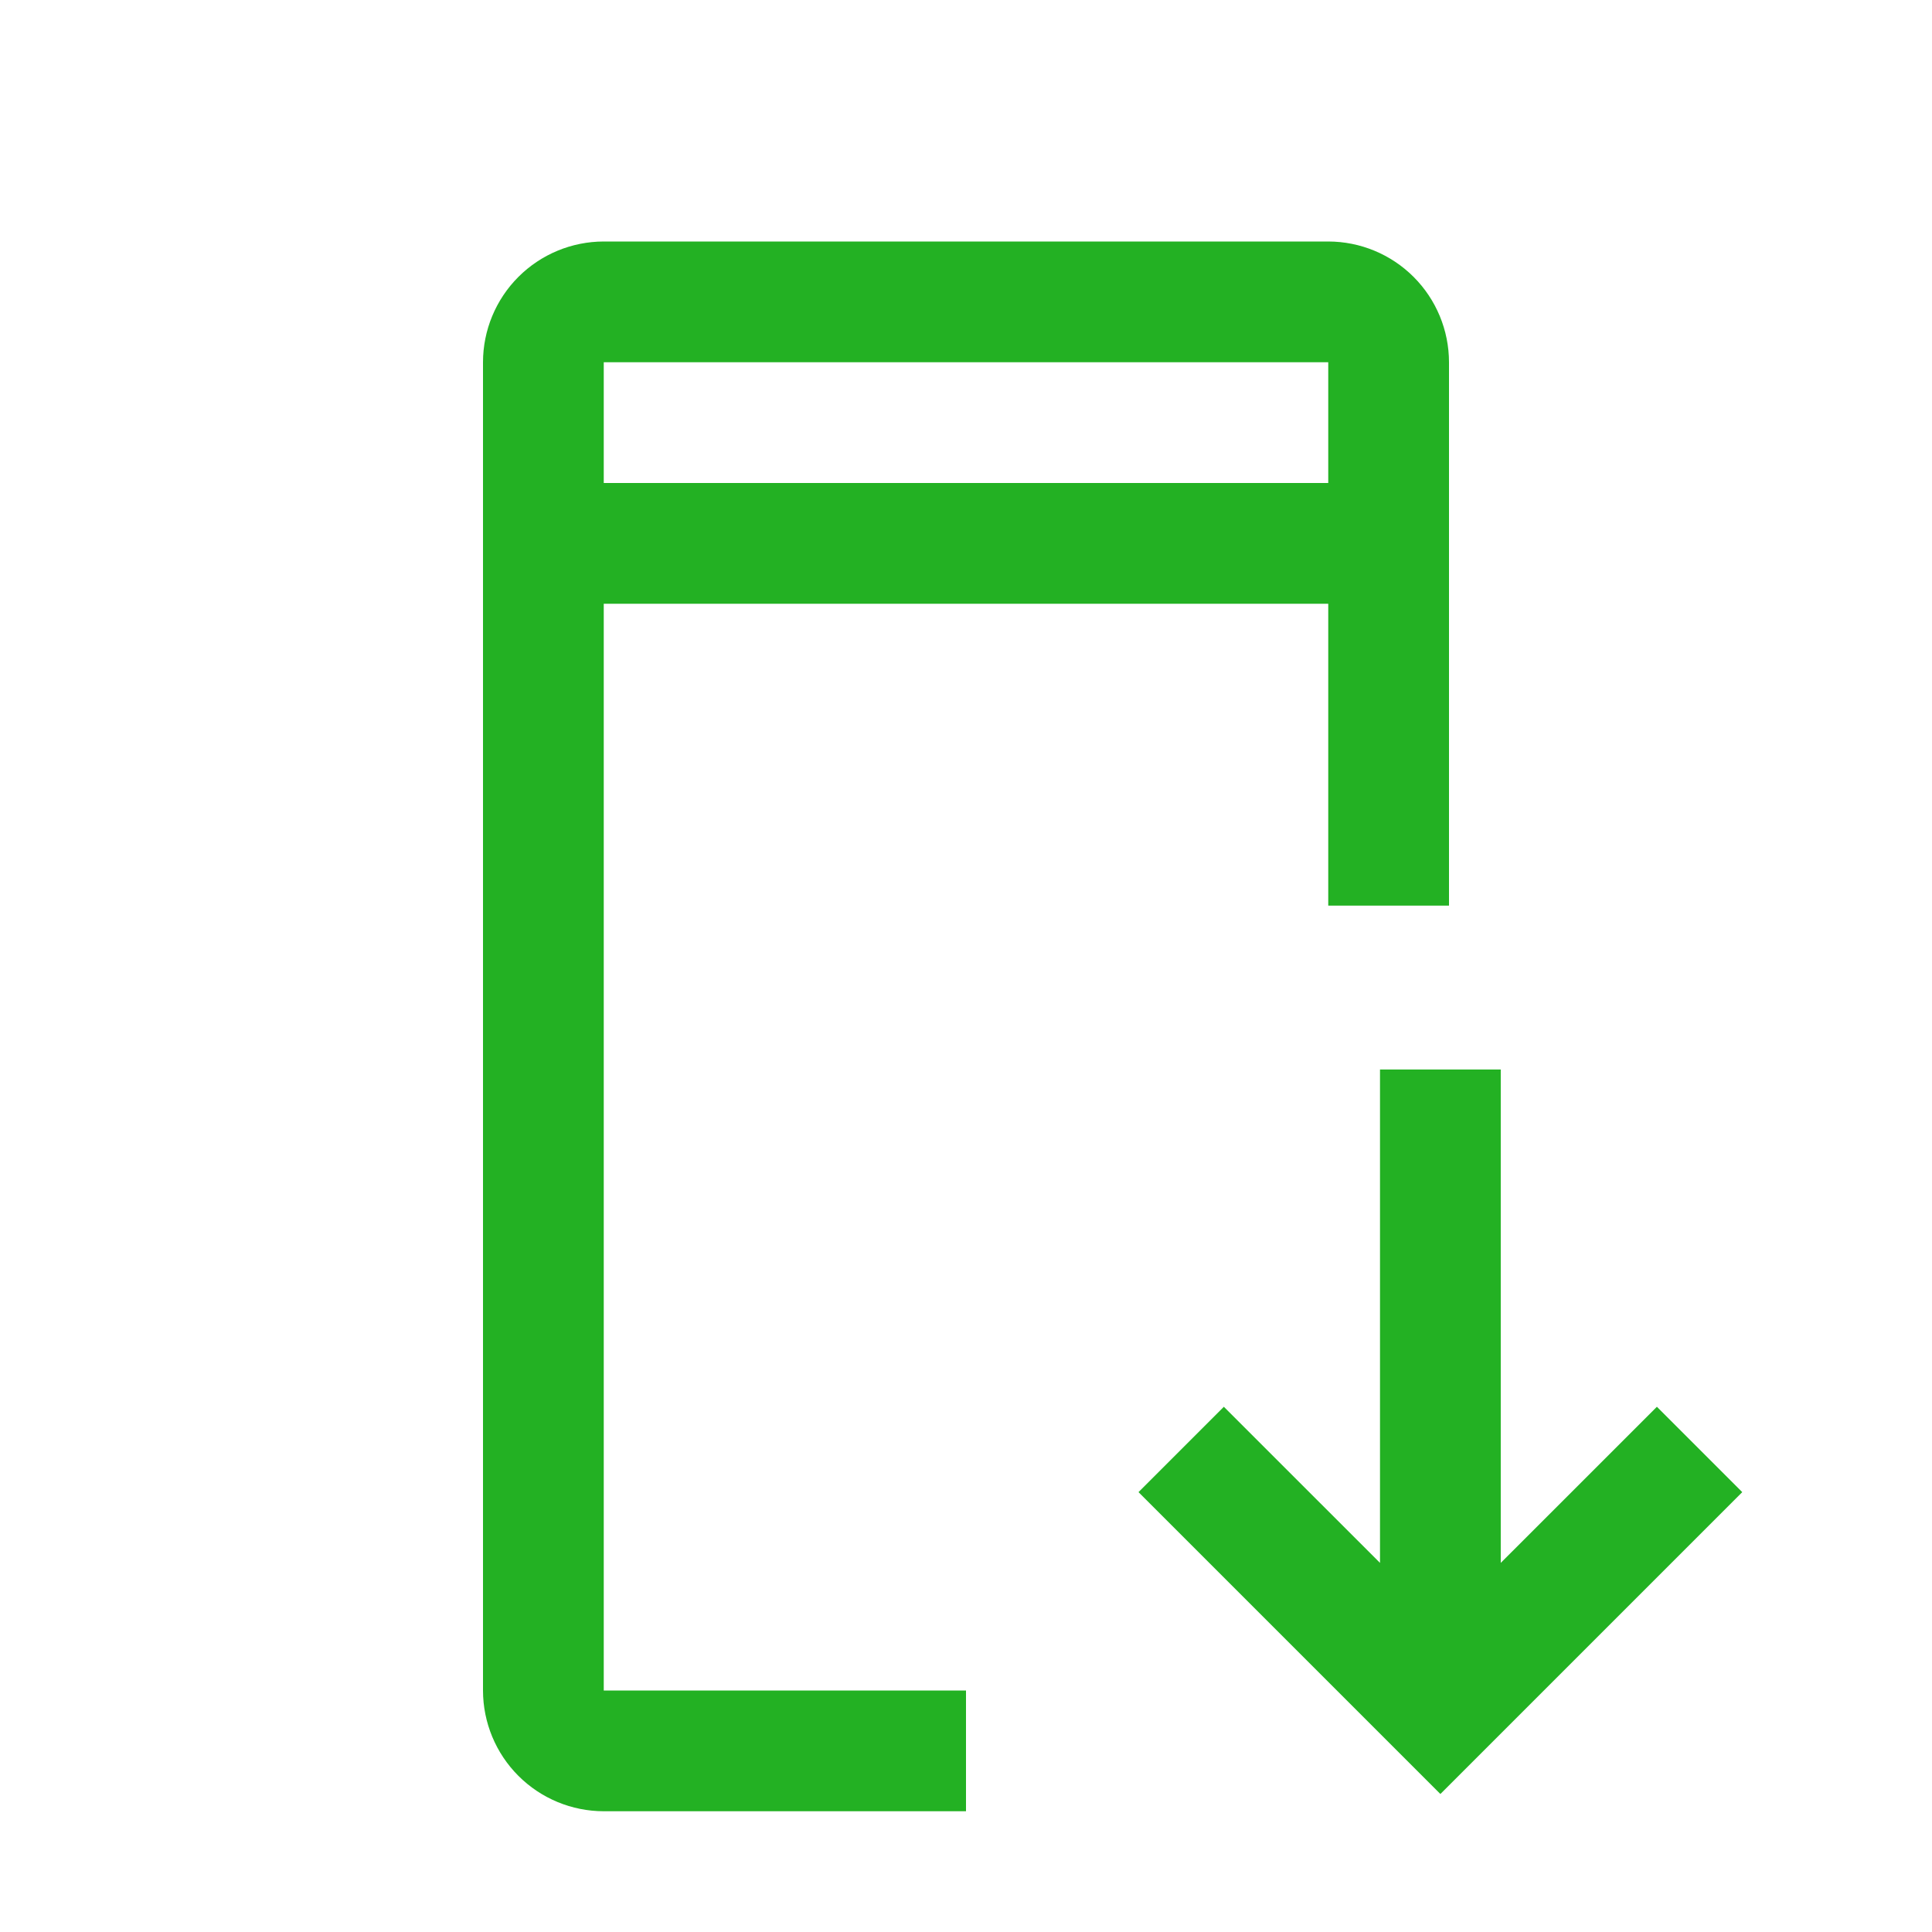
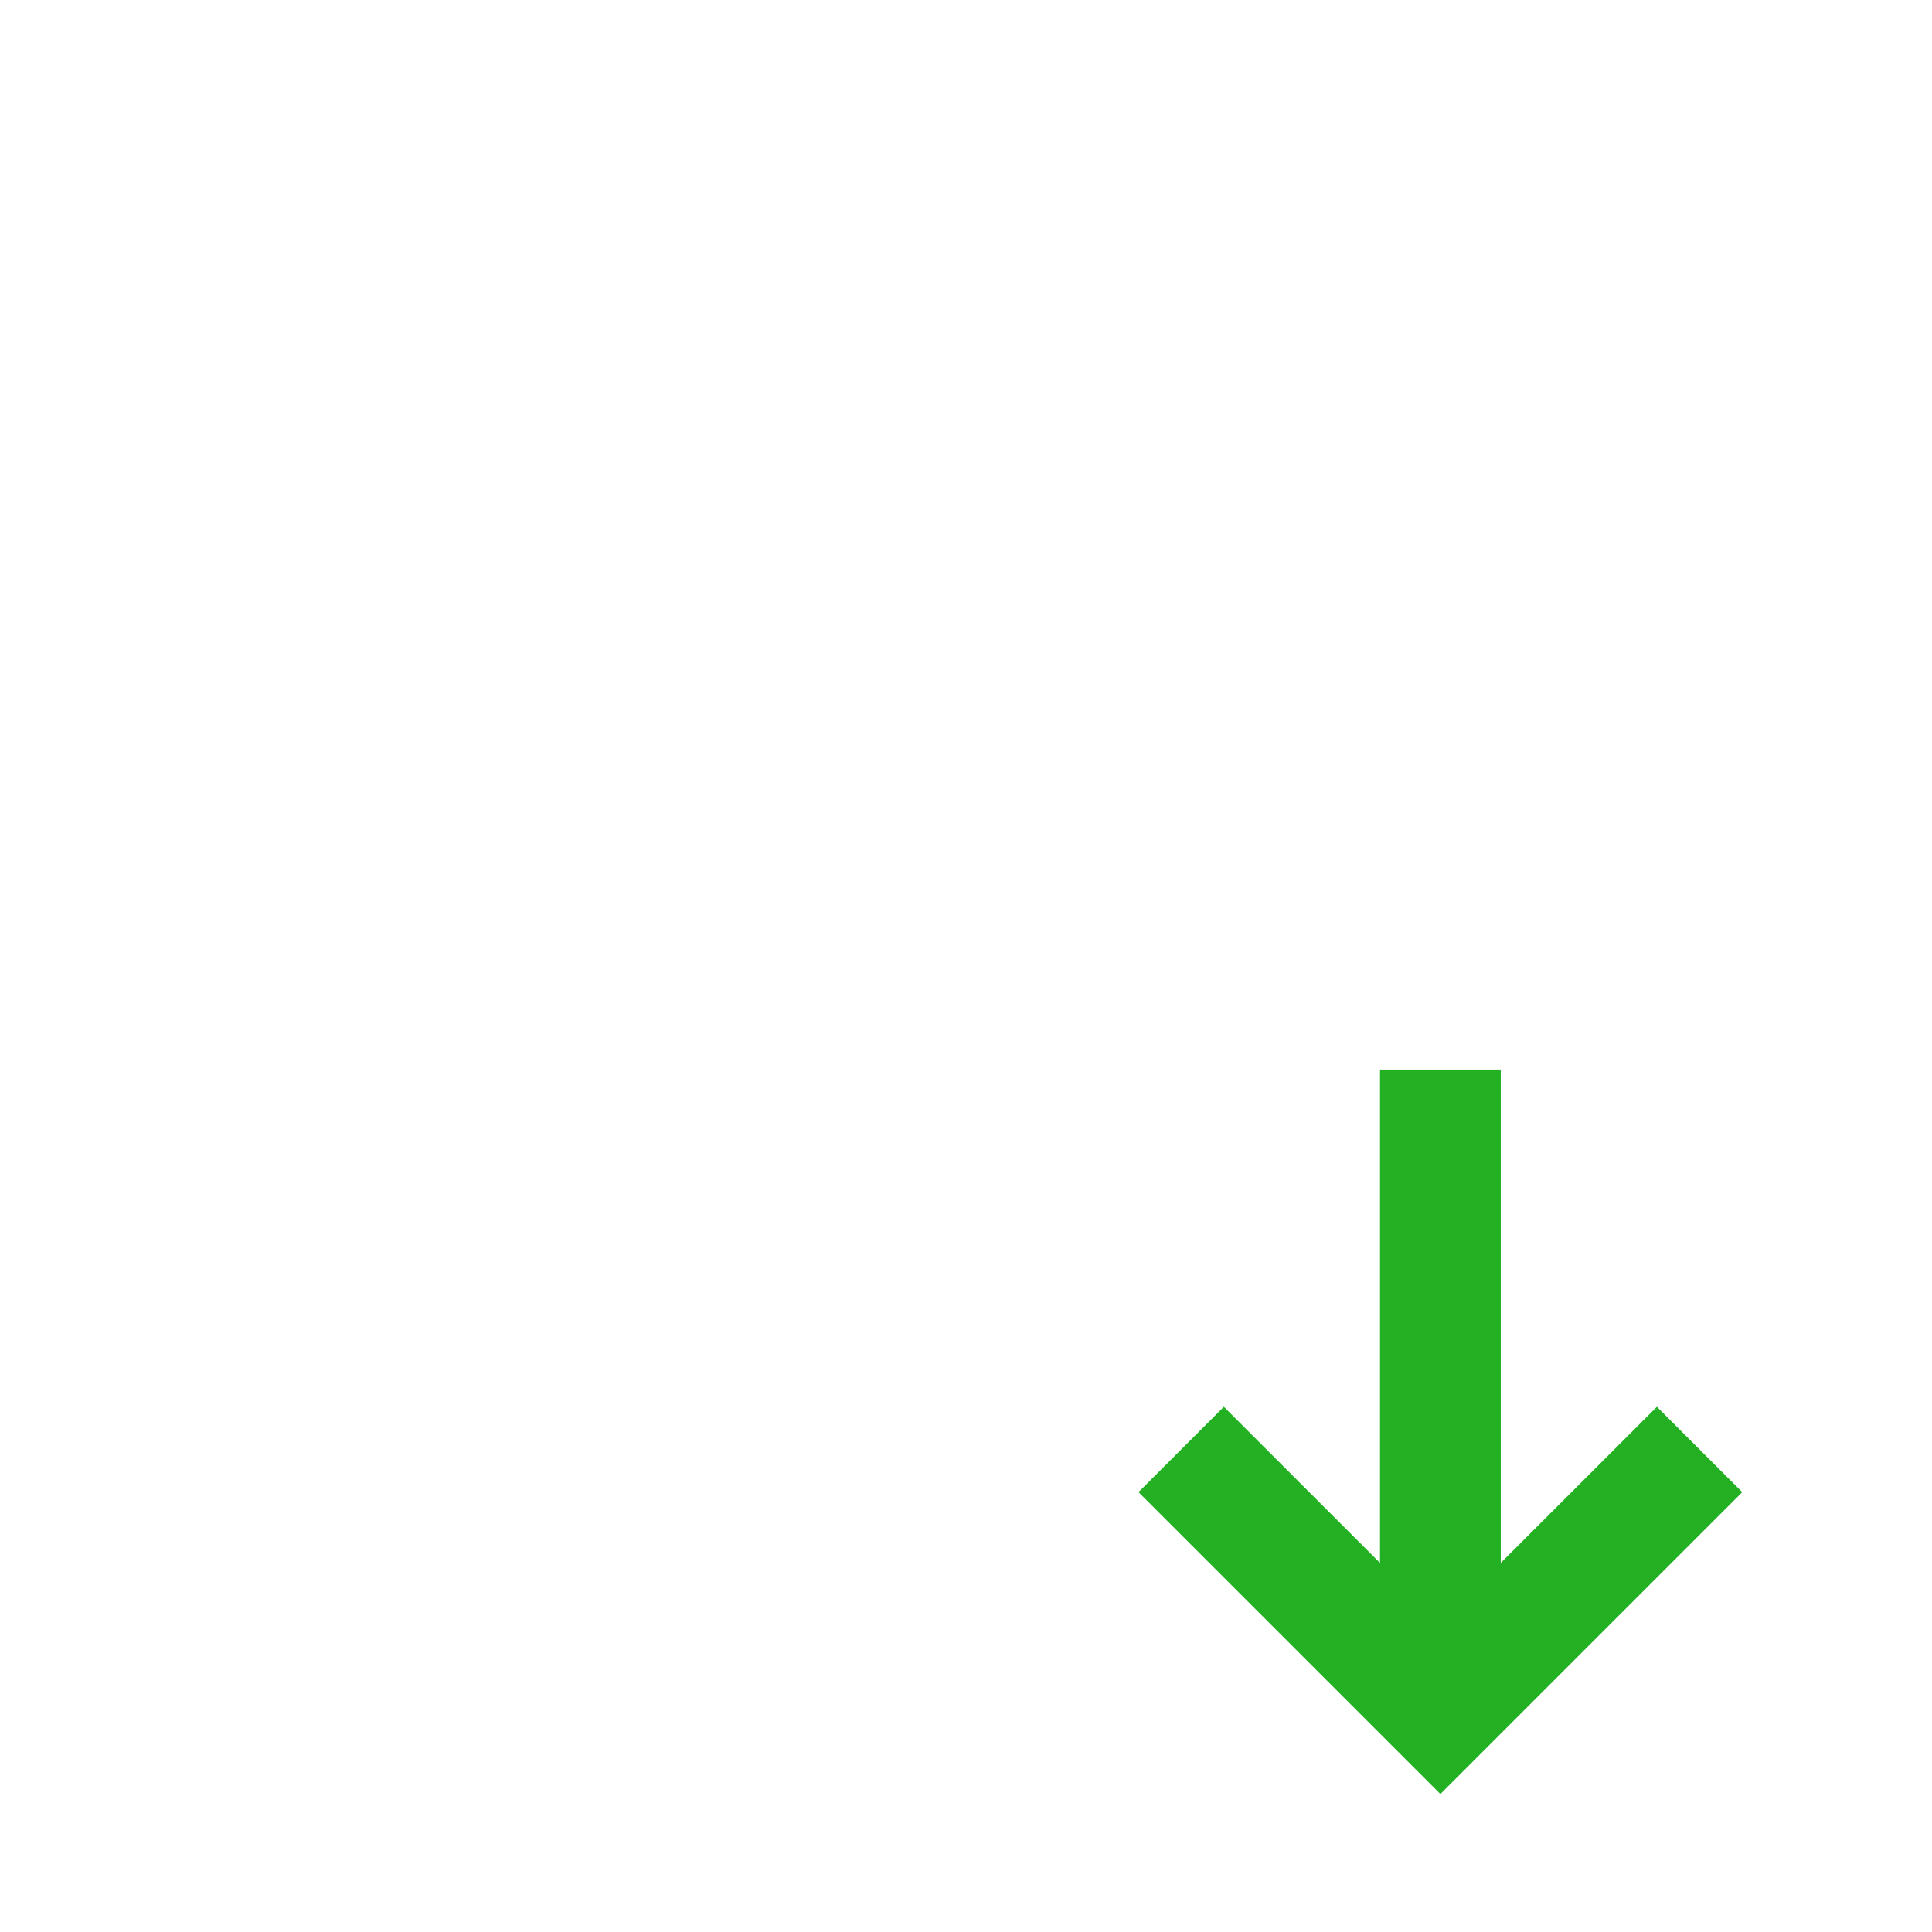
<svg xmlns="http://www.w3.org/2000/svg" width="56" height="56" viewBox="0 0 56 56" fill="none">
  <path d="M50.5 43.25L48.026 40.776L43.5 45.301V31H40V45.301L35.474 40.776L33 43.25L41.75 52L50.5 43.25Z" fill="#23B123" />
-   <path d="M17.5 49V17.5H38.5V26.25H42V10.5C41.999 9.572 41.63 8.682 40.974 8.026C40.318 7.37 39.428 7.001 38.5 7H17.5C16.572 7.001 15.682 7.37 15.026 8.026C14.37 8.682 14.001 9.572 14 10.5V49C14.001 49.928 14.37 50.818 15.026 51.474C15.682 52.13 16.572 52.499 17.5 52.5H28V49H17.5ZM17.5 10.5H38.5V14H17.5V10.5Z" fill="#23B123" />
</svg>